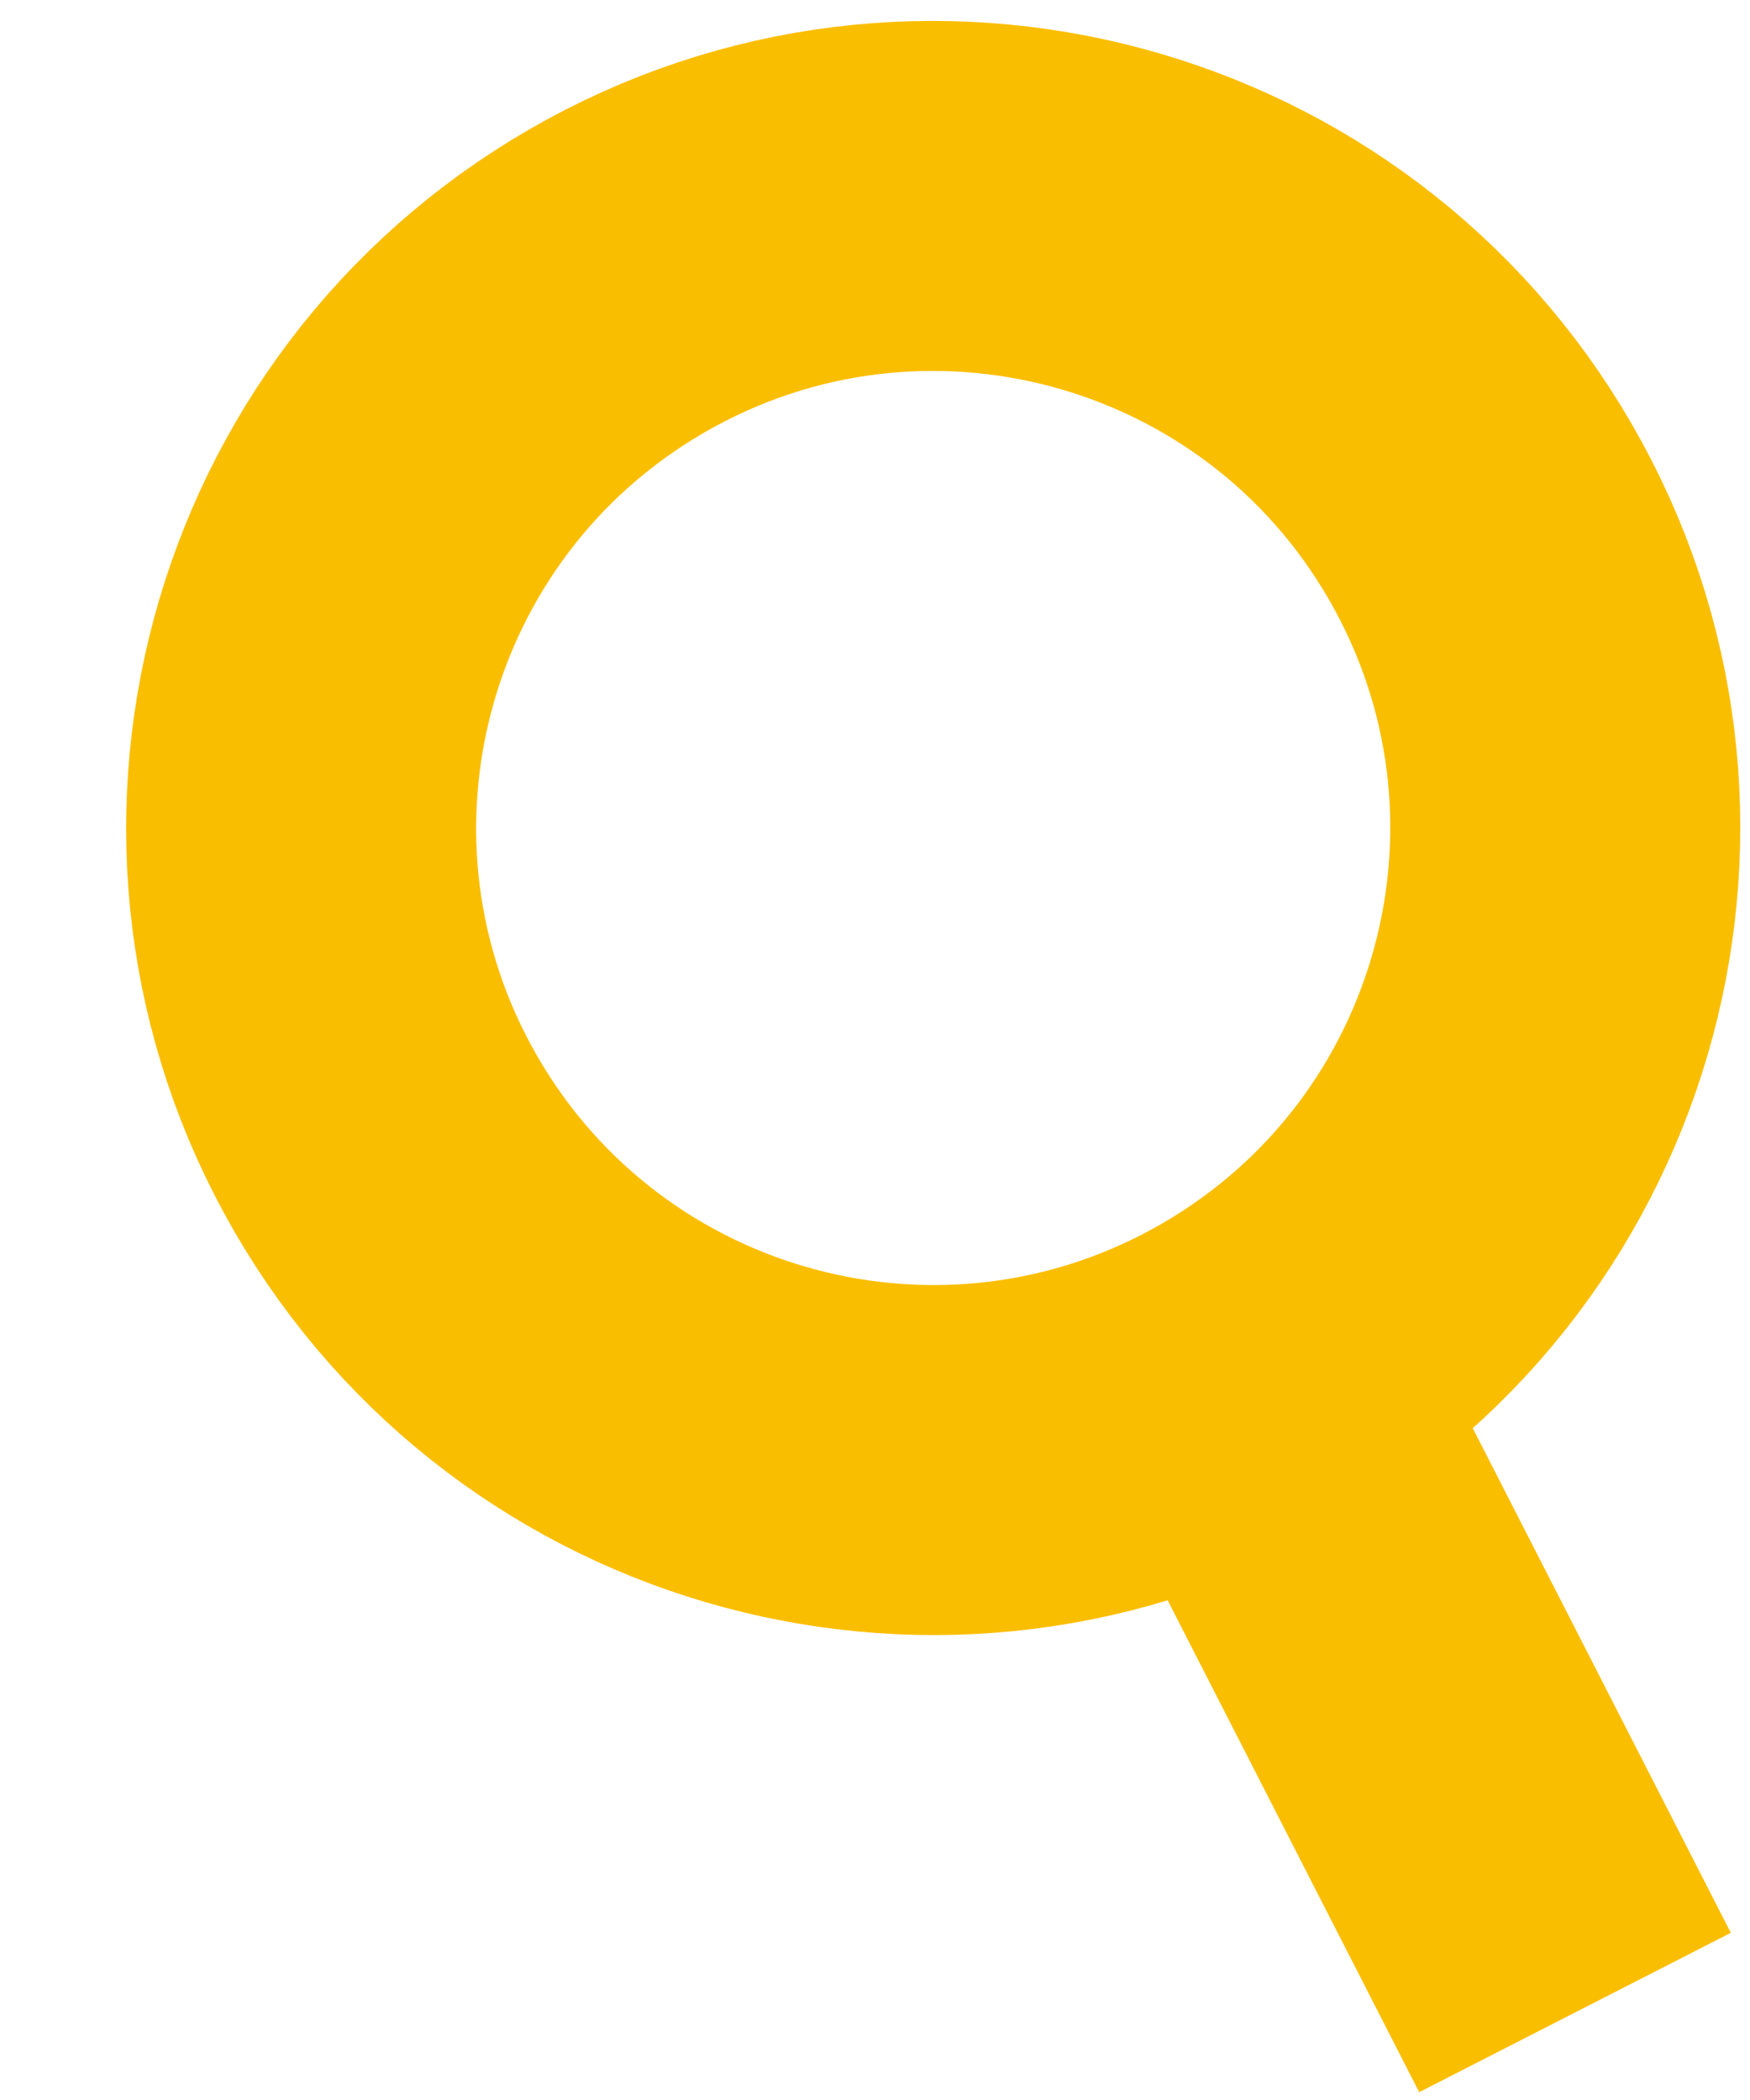
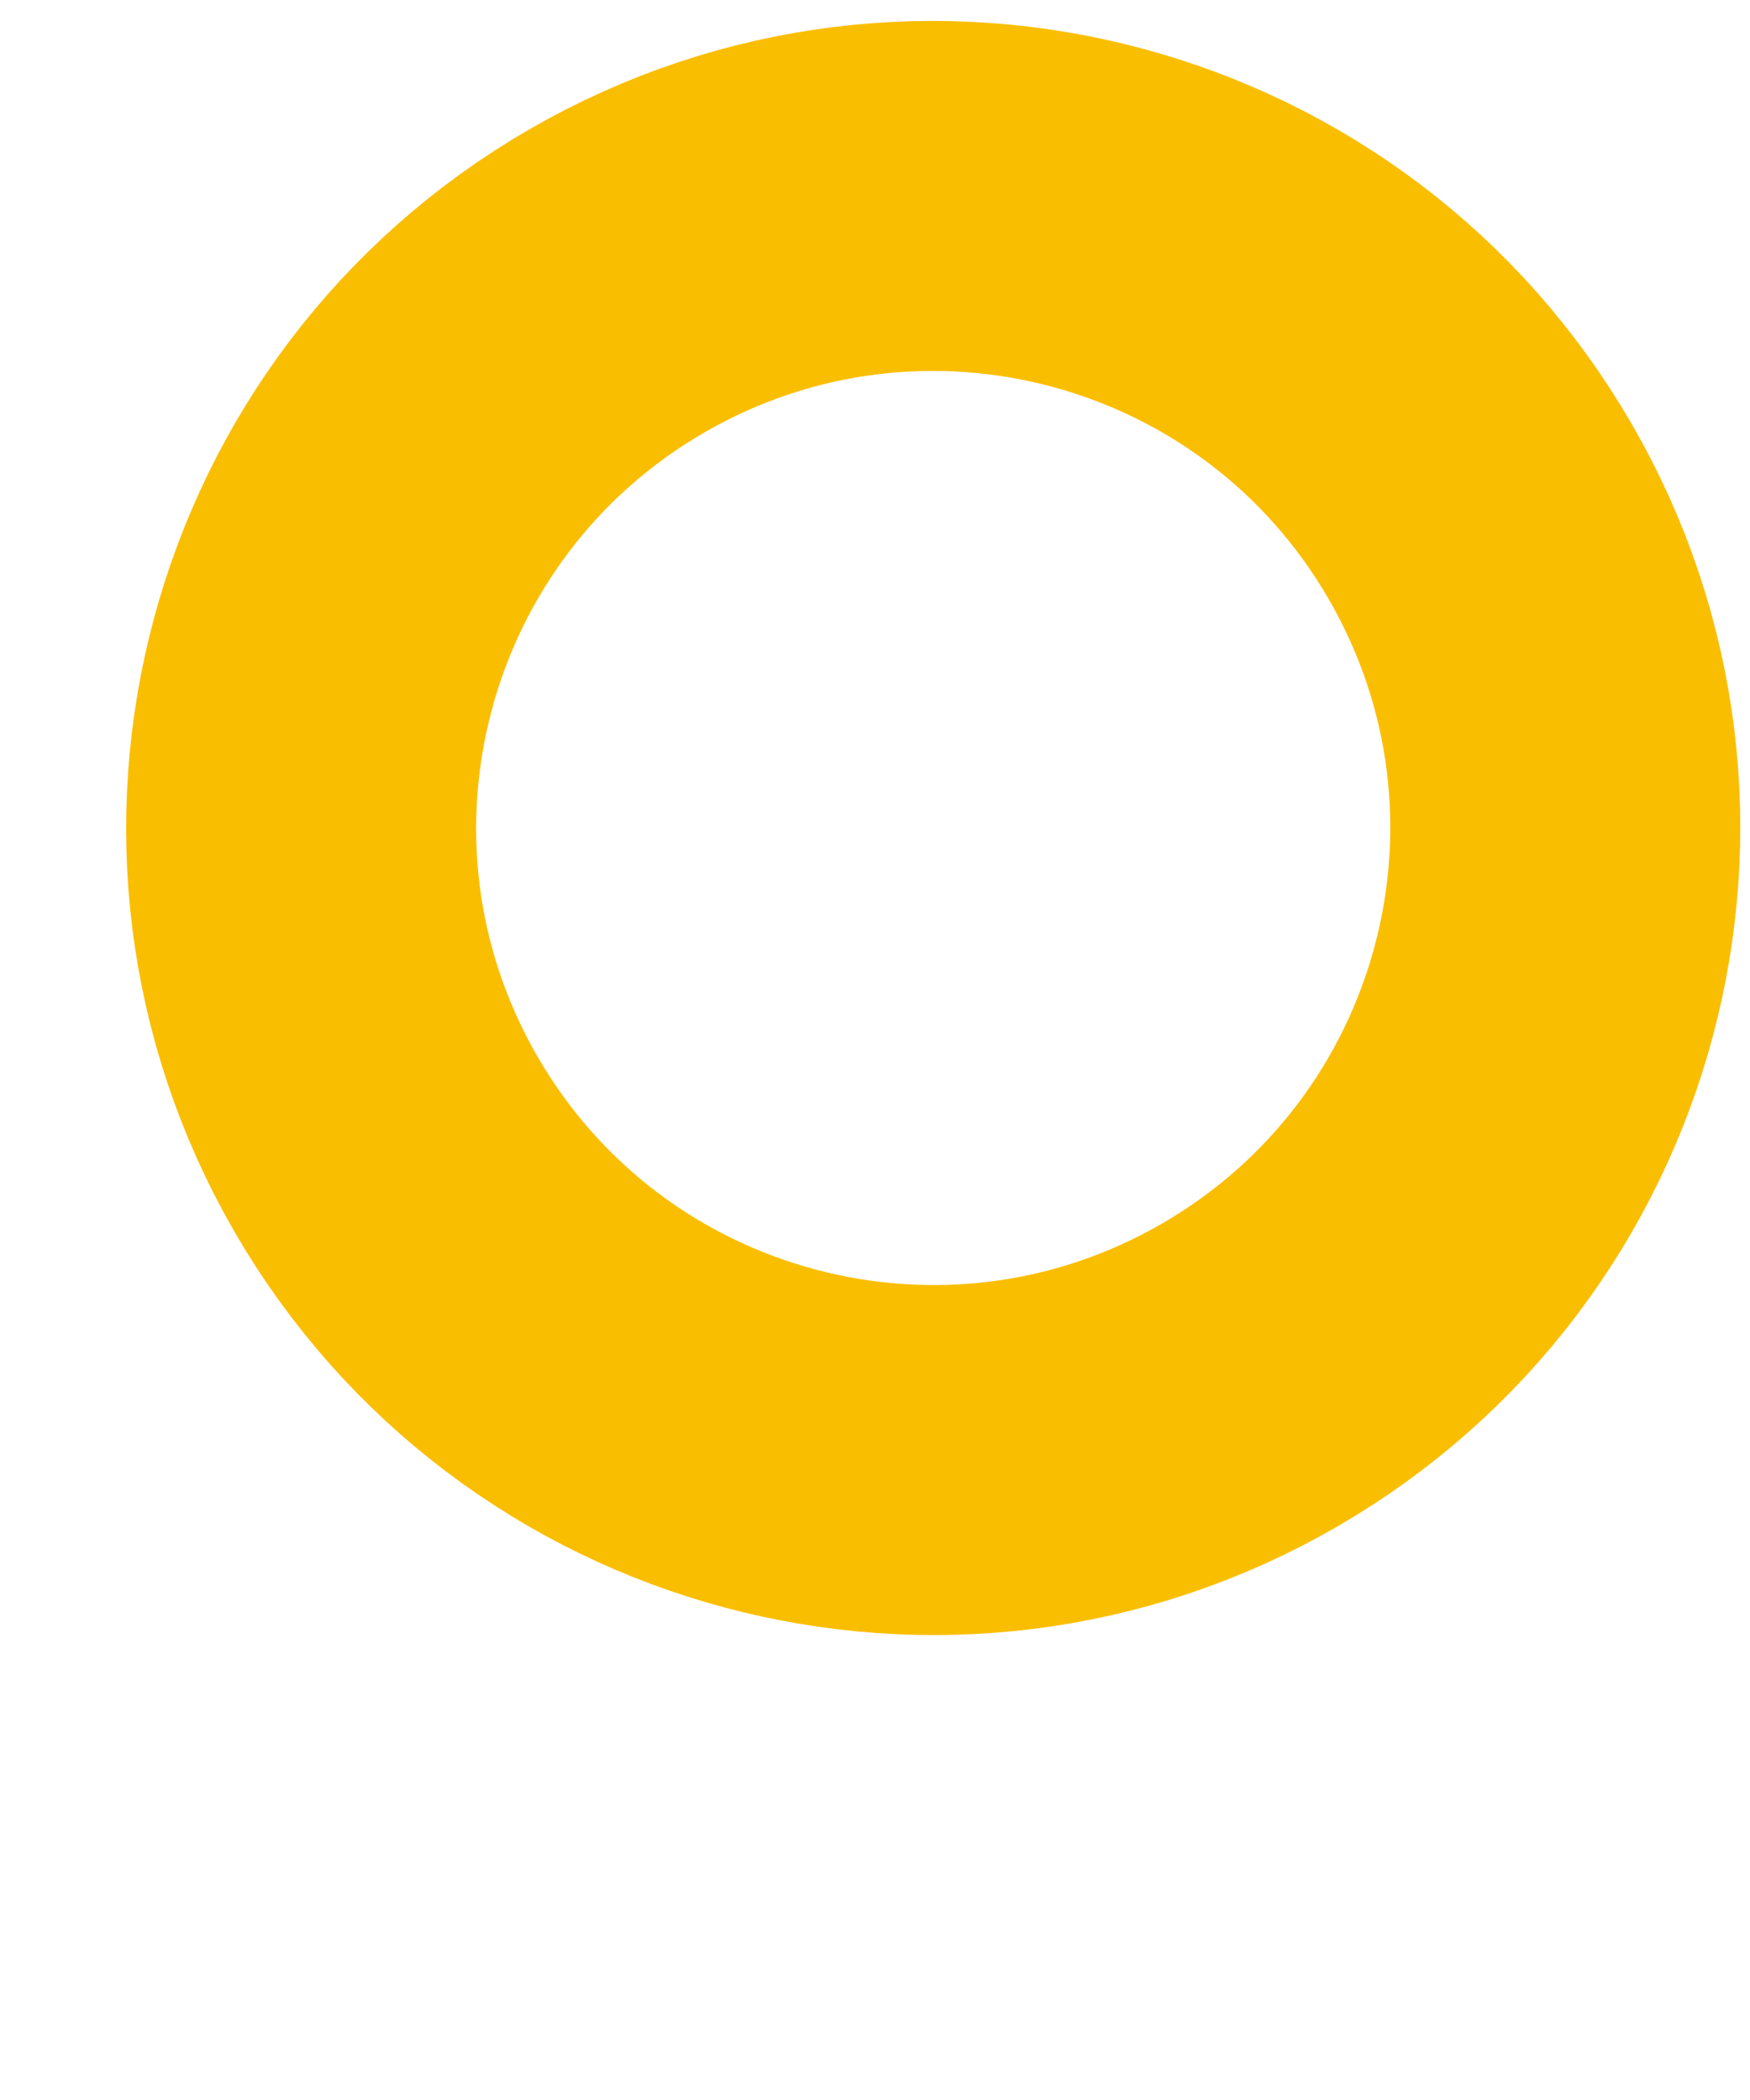
<svg xmlns="http://www.w3.org/2000/svg" width="10" height="12" viewBox="0 0 10 12" fill="none">
-   <path d="M7.138 7.859C8.866 6.861 9.457 4.653 8.46 2.926C7.463 1.198 5.254 0.607 3.527 1.604C1.8 2.601 1.208 4.81 2.205 6.537C3.203 8.264 5.411 8.856 7.138 7.859ZM7.138 7.859L9 11.5" stroke="#FABE00" stroke-width="2" />
+   <path d="M7.138 7.859C8.866 6.861 9.457 4.653 8.46 2.926C7.463 1.198 5.254 0.607 3.527 1.604C1.8 2.601 1.208 4.81 2.205 6.537C3.203 8.264 5.411 8.856 7.138 7.859ZM7.138 7.859" stroke="#FABE00" stroke-width="2" />
</svg>